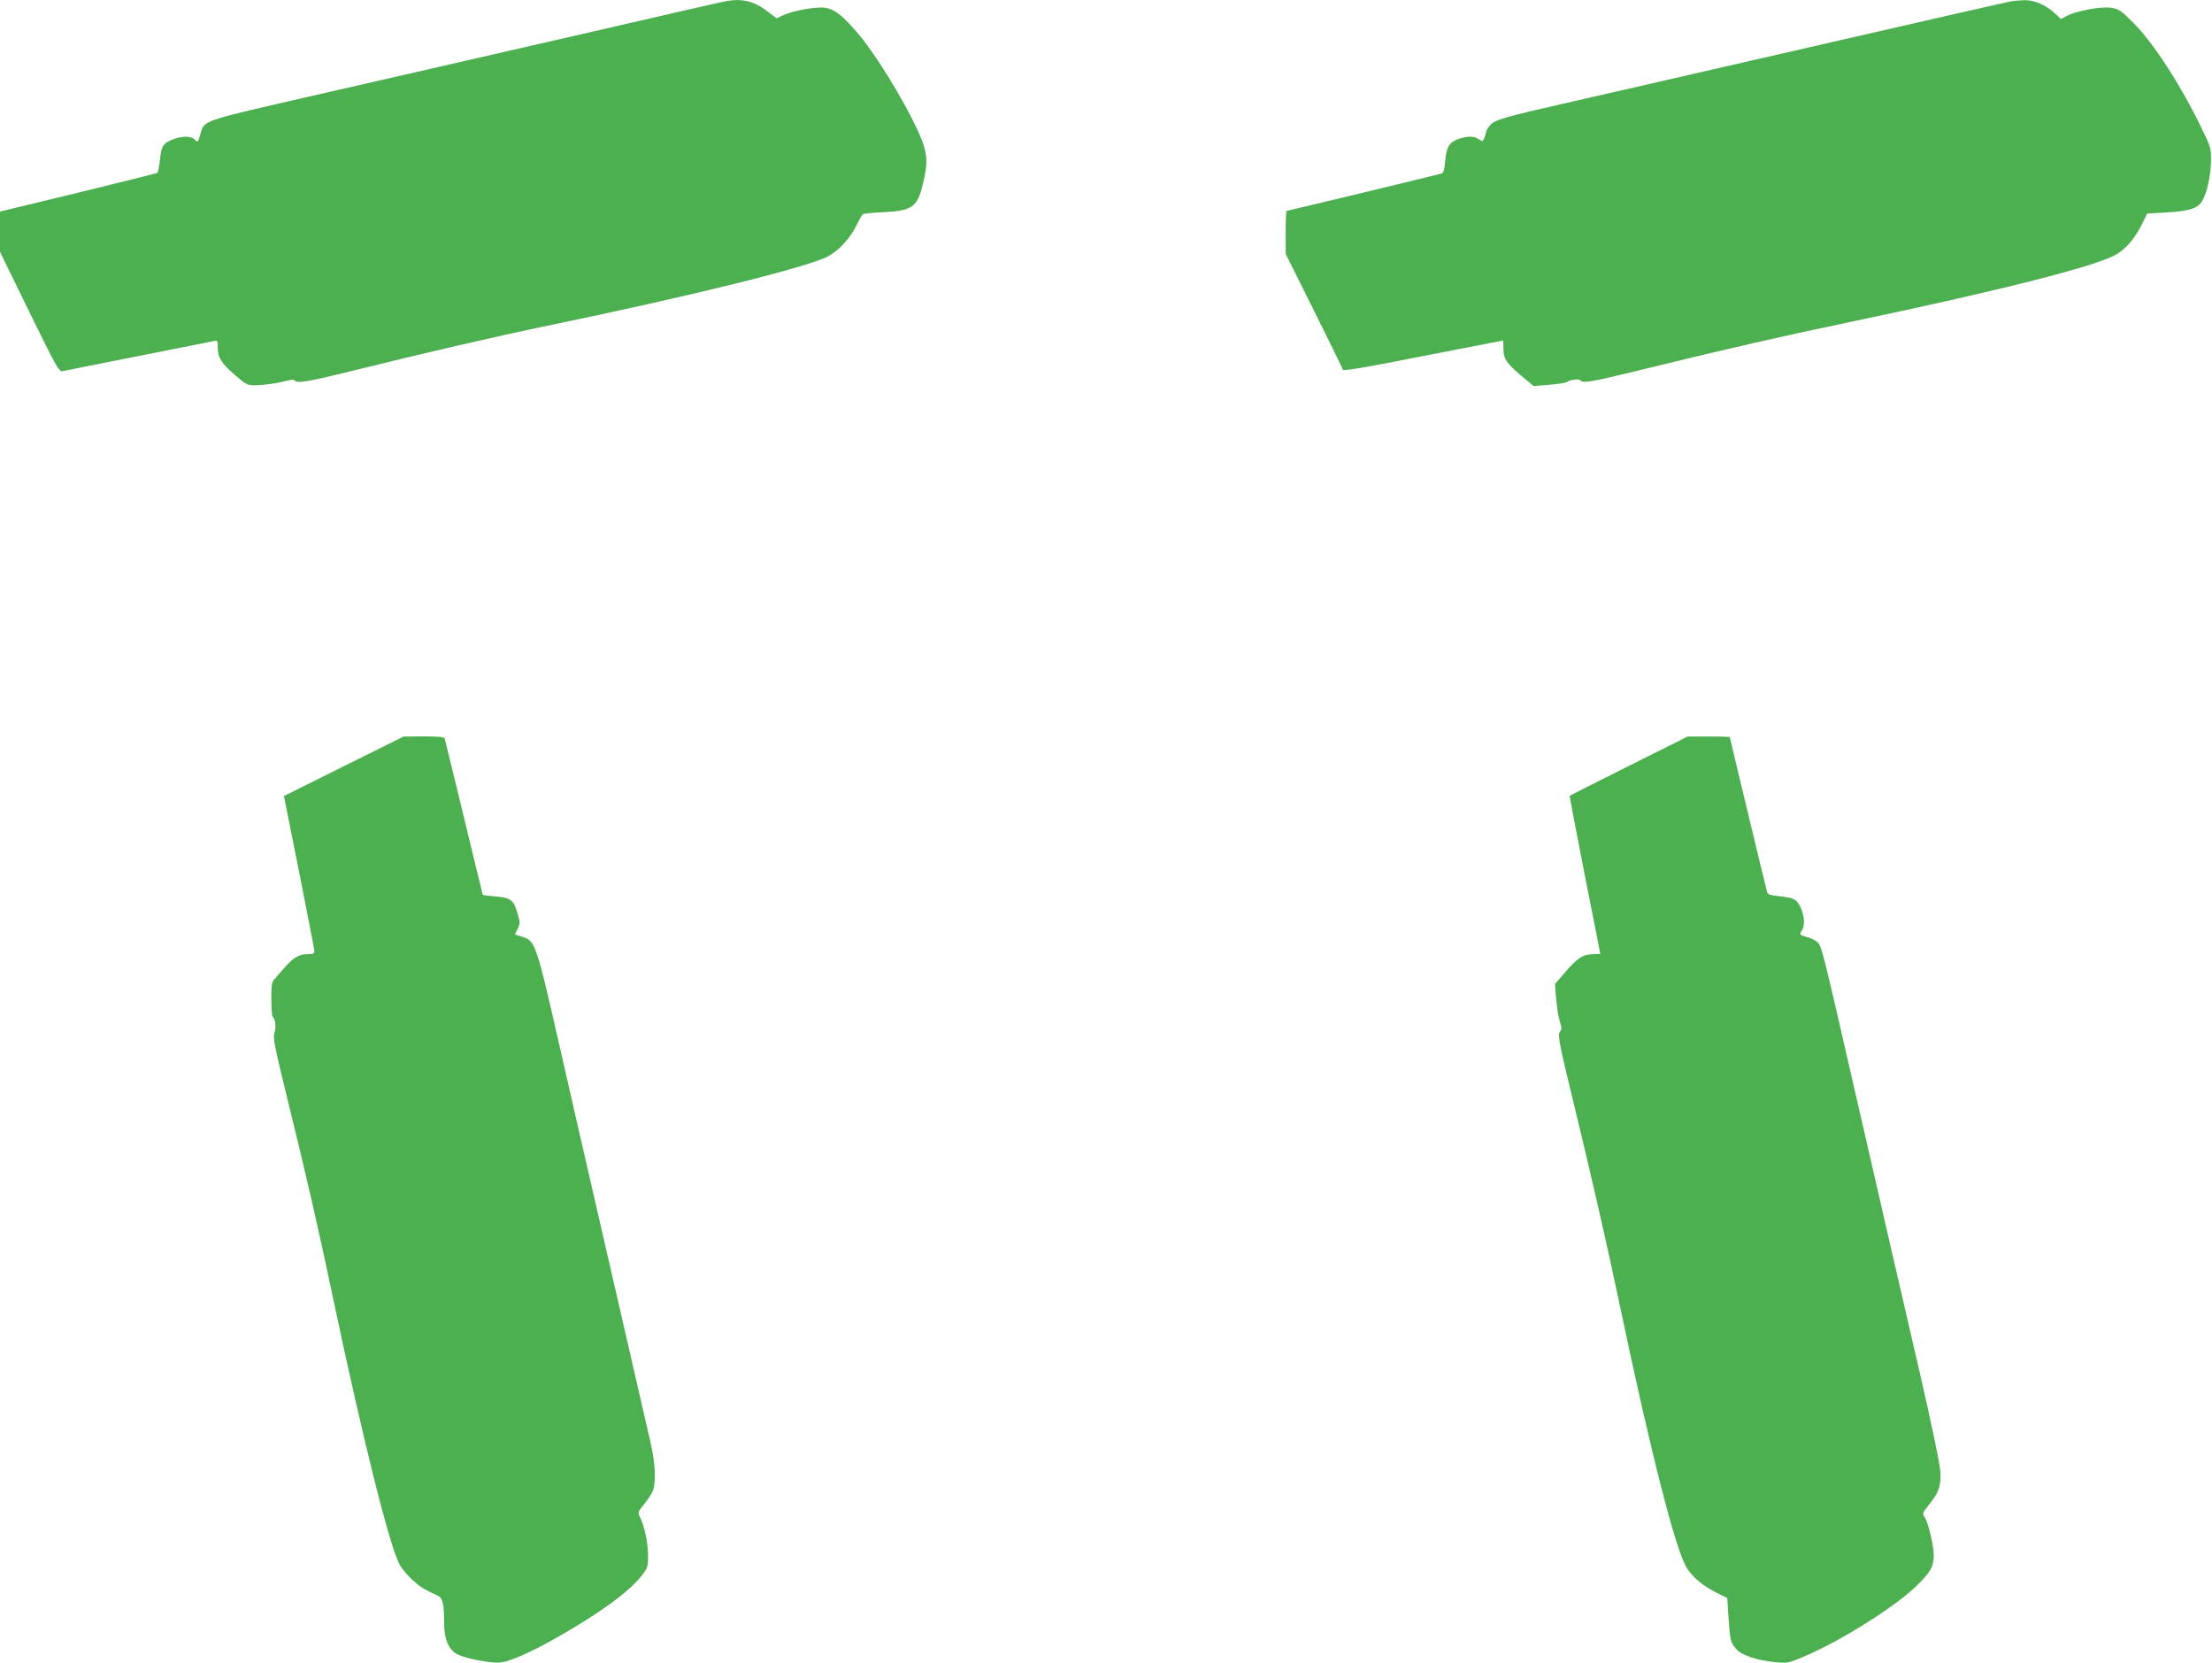
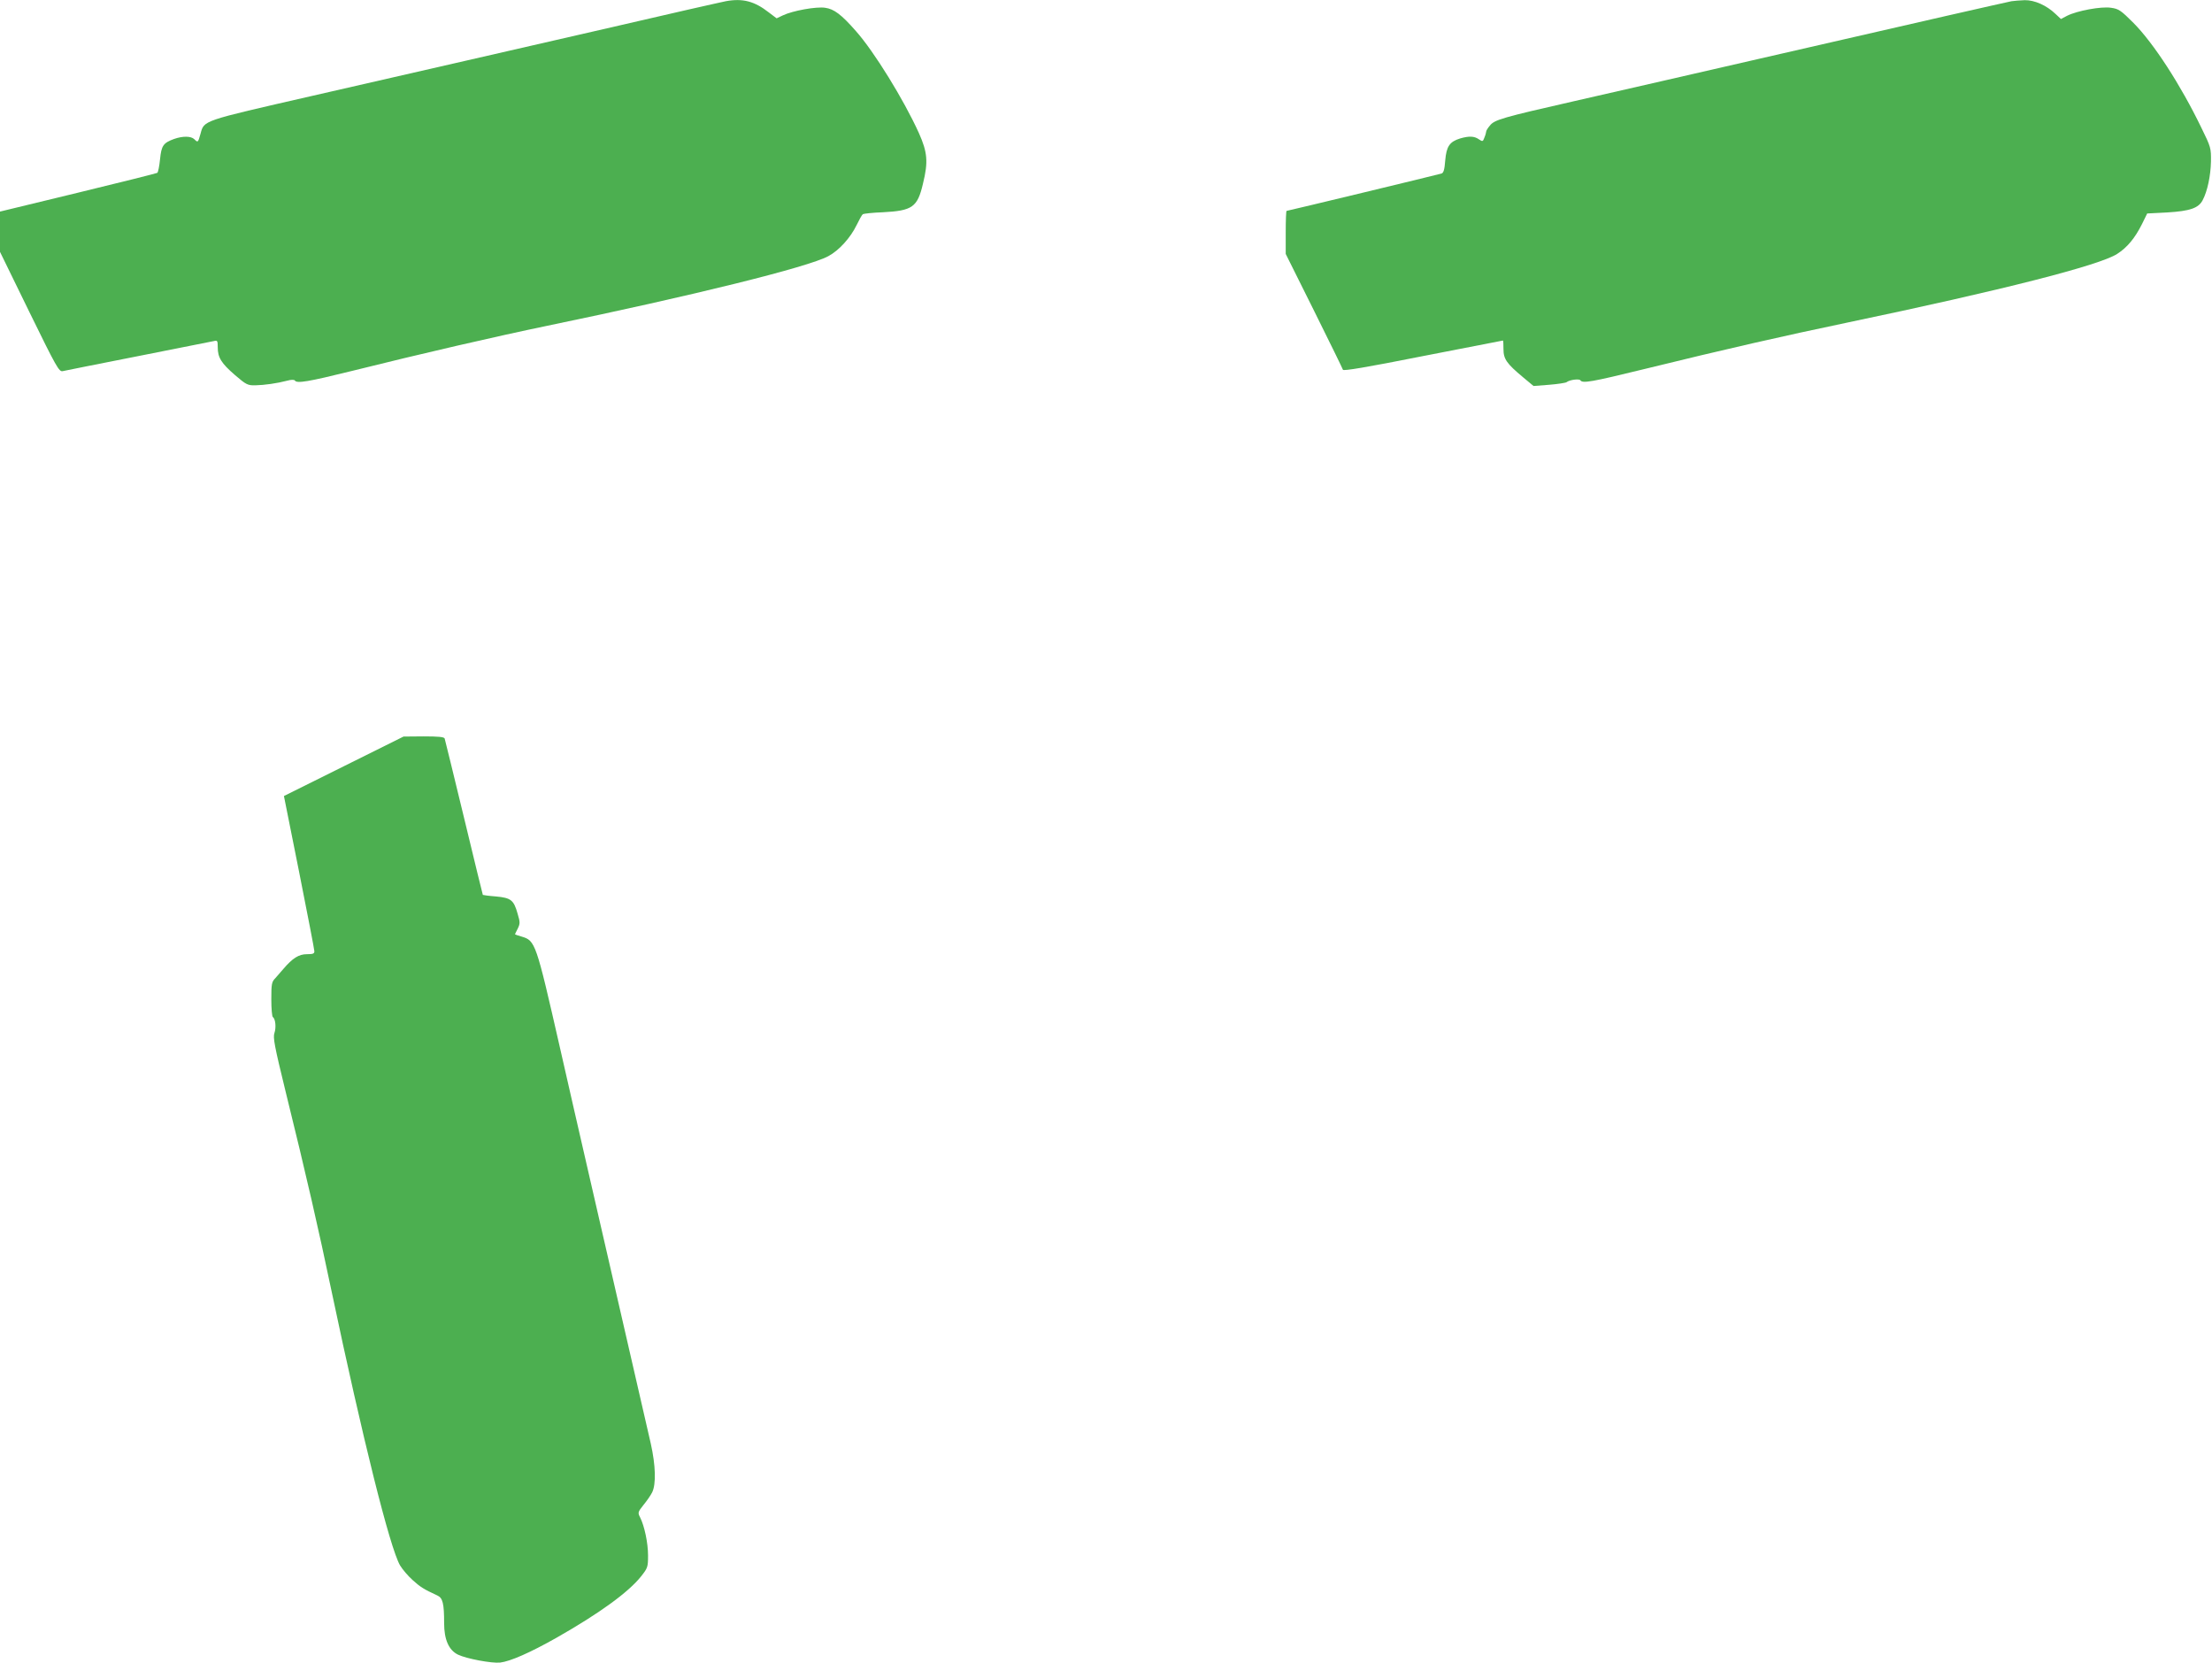
<svg xmlns="http://www.w3.org/2000/svg" version="1.0" width="1280pt" height="962pt" viewBox="0 0 1280 962" preserveAspectRatio="xMidYMid meet">
  <g transform="translate(0,962) scale(0.1,-0.1)" fill="#4caf50" stroke="none">
    <path d="M4200 9613 c-14 -3 -110 -24 -215 -48 -104 -24 -327 -75 -495 -114 -168 -38 -521 -119 -785 -180 -264 -60 -669 -153 -900 -206 -642 -147 -623 -140 -645 -220 -14 -50 -15 -51 -36 -30 -19 18 -66 19 -117 1 -63 -23 -73 -39 -81 -118 -4 -40 -11 -75 -16 -78 -5 -3 -212 -55 -460 -115 l-450 -109 0 -116 0 -117 170 -348 c157 -321 172 -347 193 -342 12 3 209 42 437 87 228 45 425 84 438 87 20 5 22 2 22 -36 0 -59 20 -92 100 -161 65 -56 74 -60 118 -59 51 1 124 11 185 27 21 6 39 6 43 1 11 -19 79 -7 330 55 405 101 835 200 1129 261 845 175 1512 340 1628 403 62 33 128 106 164 180 15 31 31 60 36 63 5 3 57 9 115 11 172 9 201 29 233 166 31 126 26 181 -24 293 -87 192 -259 471 -364 589 -84 96 -127 128 -178 135 -51 8 -189 -17 -245 -44 l-36 -17 -45 34 c-83 65 -151 83 -249 65z" />
-     <path d="M11640 9613 c-23 -4 -673 -152 -980 -223 -69 -16 -285 -65 -480 -110 -195 -45 -440 -101 -545 -125 -104 -24 -341 -78 -525 -120 -418 -95 -463 -108 -489 -142 -12 -14 -21 -29 -21 -34 0 -4 -4 -20 -10 -34 -9 -25 -11 -25 -32 -11 -27 19 -57 20 -109 5 -61 -19 -79 -46 -86 -127 -4 -54 -10 -73 -22 -76 -27 -8 -890 -216 -896 -216 -3 0 -5 -56 -5 -125 l0 -124 164 -329 c90 -181 165 -334 167 -341 3 -8 131 13 463 79 253 49 461 90 463 90 2 0 3 -22 3 -49 0 -58 18 -84 114 -164 l60 -50 90 7 c50 4 95 11 101 15 17 14 74 21 80 11 12 -19 64 -10 366 64 481 118 797 190 1184 271 889 186 1454 330 1556 396 58 37 103 91 144 173 l30 61 116 6 c132 8 181 25 205 71 28 53 46 141 48 223 1 78 0 83 -56 197 -119 246 -275 487 -392 605 -73 73 -86 82 -130 88 -56 9 -196 -17 -254 -46 l-36 -19 -31 29 c-52 50 -122 81 -179 80 -28 -1 -62 -4 -76 -6z" />
+     <path d="M11640 9613 c-23 -4 -673 -152 -980 -223 -69 -16 -285 -65 -480 -110 -195 -45 -440 -101 -545 -125 -104 -24 -341 -78 -525 -120 -418 -95 -463 -108 -489 -142 -12 -14 -21 -29 -21 -34 0 -4 -4 -20 -10 -34 -9 -25 -11 -25 -32 -11 -27 19 -57 20 -109 5 -61 -19 -79 -46 -86 -127 -4 -54 -10 -73 -22 -76 -27 -8 -890 -216 -896 -216 -3 0 -5 -56 -5 -125 l0 -124 164 -329 c90 -181 165 -334 167 -341 3 -8 131 13 463 79 253 49 461 90 463 90 2 0 3 -22 3 -49 0 -58 18 -84 114 -164 l60 -50 90 7 c50 4 95 11 101 15 17 14 74 21 80 11 12 -19 64 -10 366 64 481 118 797 190 1184 271 889 186 1454 330 1556 396 58 37 103 91 144 173 l30 61 116 6 c132 8 181 25 205 71 28 53 46 141 48 223 1 78 0 83 -56 197 -119 246 -275 487 -392 605 -73 73 -86 82 -130 88 -56 9 -196 -17 -254 -46 l-36 -19 -31 29 c-52 50 -122 81 -179 80 -28 -1 -62 -4 -76 -6" />
    <path d="M1989 5187 l-346 -172 88 -440 c48 -242 88 -448 88 -457 1 -15 -8 -18 -43 -18 -47 0 -83 -23 -136 -85 -14 -16 -35 -40 -47 -54 -21 -21 -23 -34 -23 -122 0 -54 4 -100 9 -103 15 -10 20 -60 9 -92 -9 -26 0 -75 65 -340 119 -482 190 -792 267 -1160 178 -845 336 -1478 395 -1580 14 -23 46 -61 73 -85 44 -40 65 -53 143 -89 31 -14 39 -46 39 -160 0 -95 27 -156 80 -182 50 -24 195 -51 244 -46 59 7 173 57 327 144 248 141 416 263 489 355 38 48 40 54 40 121 0 72 -21 171 -46 220 -14 27 -13 31 19 71 19 23 42 56 51 74 23 47 20 156 -8 281 -76 329 -261 1137 -351 1527 -57 248 -136 592 -175 765 -139 610 -142 618 -222 642 -21 6 -38 12 -38 13 0 1 7 16 16 33 14 29 14 37 -1 87 -22 78 -38 91 -125 99 -41 3 -75 8 -76 9 -1 1 -50 202 -109 447 -59 245 -110 451 -112 458 -4 9 -37 12 -122 12 l-116 -1 -346 -172z" />
-     <path d="M9425 5189 c-187 -94 -341 -171 -342 -173 -1 -1 38 -206 87 -456 50 -250 90 -456 90 -457 0 -2 -18 -3 -40 -3 -58 0 -91 -21 -160 -101 l-62 -71 7 -87 c4 -47 13 -106 21 -130 10 -31 12 -47 4 -55 -18 -18 -11 -59 59 -347 114 -468 205 -863 286 -1249 178 -847 322 -1410 386 -1511 35 -55 94 -104 174 -144 l60 -30 7 -110 c10 -137 12 -146 44 -184 30 -36 122 -67 230 -77 68 -6 75 -5 170 36 205 87 512 280 637 399 87 83 107 117 107 183 0 55 -32 190 -52 220 -15 22 -14 25 17 64 65 79 78 116 73 202 -3 46 -50 270 -117 562 -62 267 -139 600 -171 740 -32 140 -109 473 -170 740 -237 1033 -227 996 -258 1023 -9 8 -36 21 -59 27 -40 12 -41 14 -28 34 20 28 18 83 -4 133 -24 51 -38 59 -123 68 -50 5 -68 11 -72 23 -8 28 -216 892 -216 897 0 3 -55 5 -122 4 l-123 0 -340 -170z" />
  </g>
</svg>